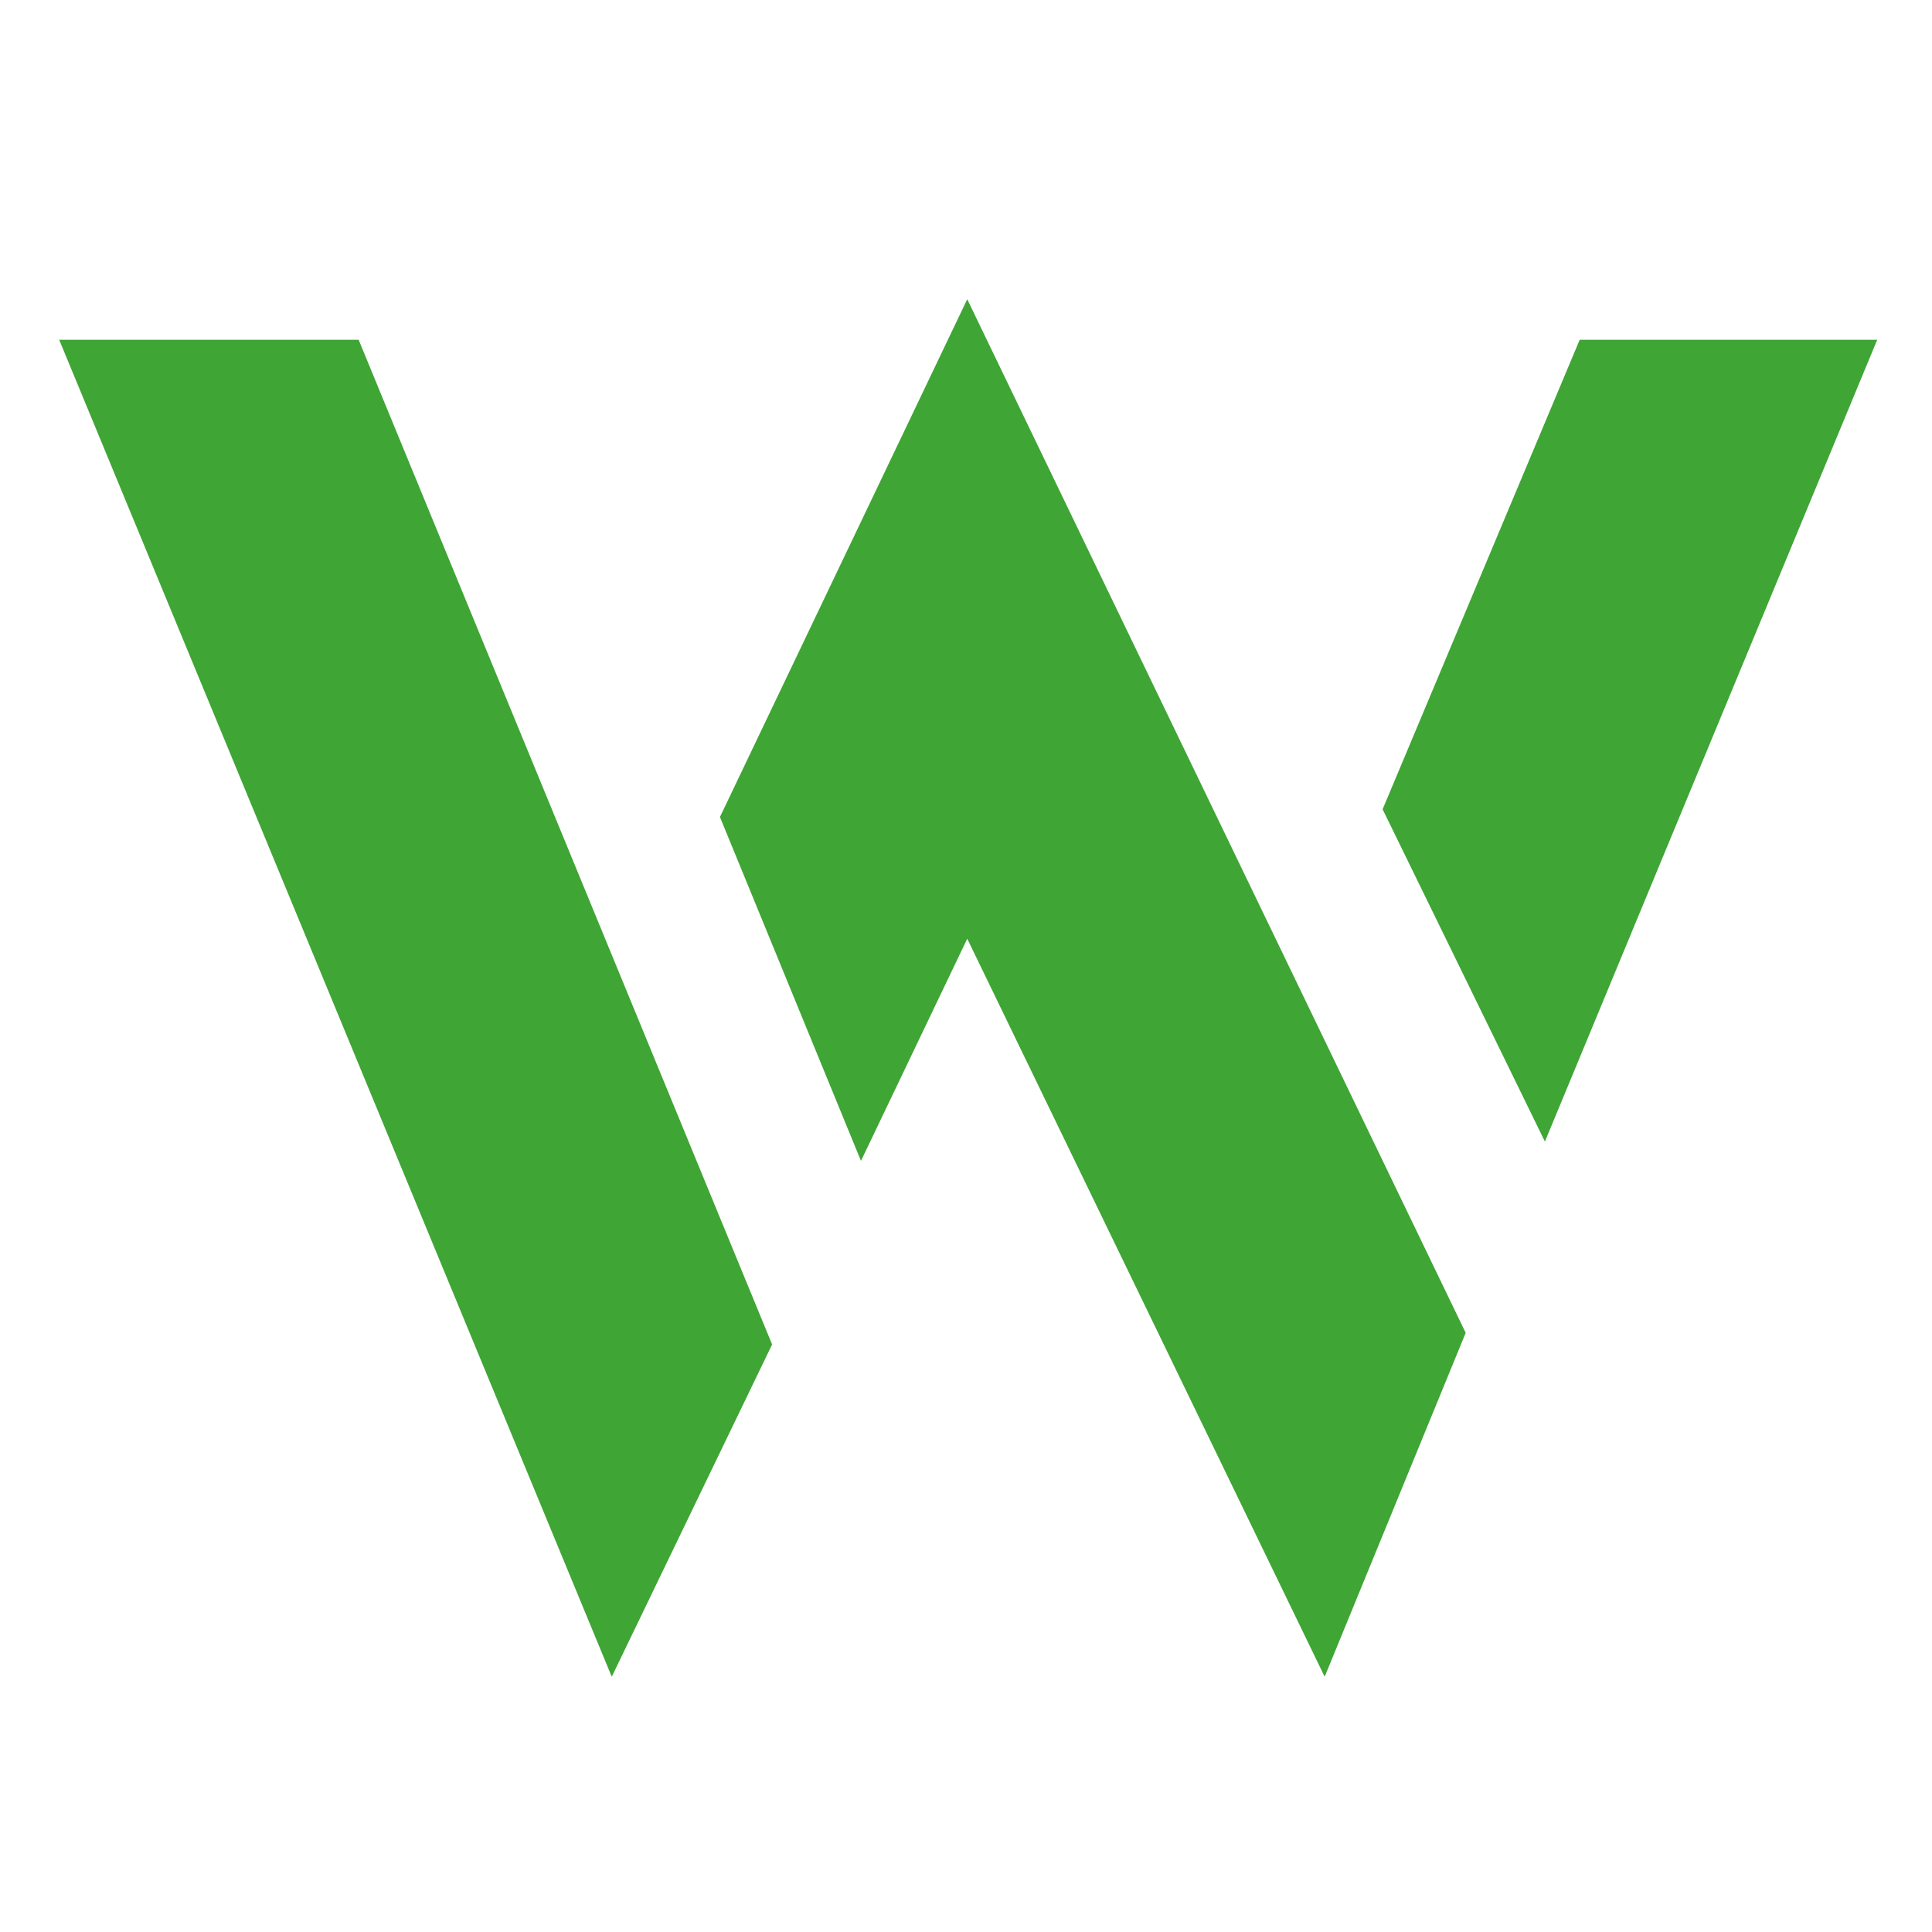
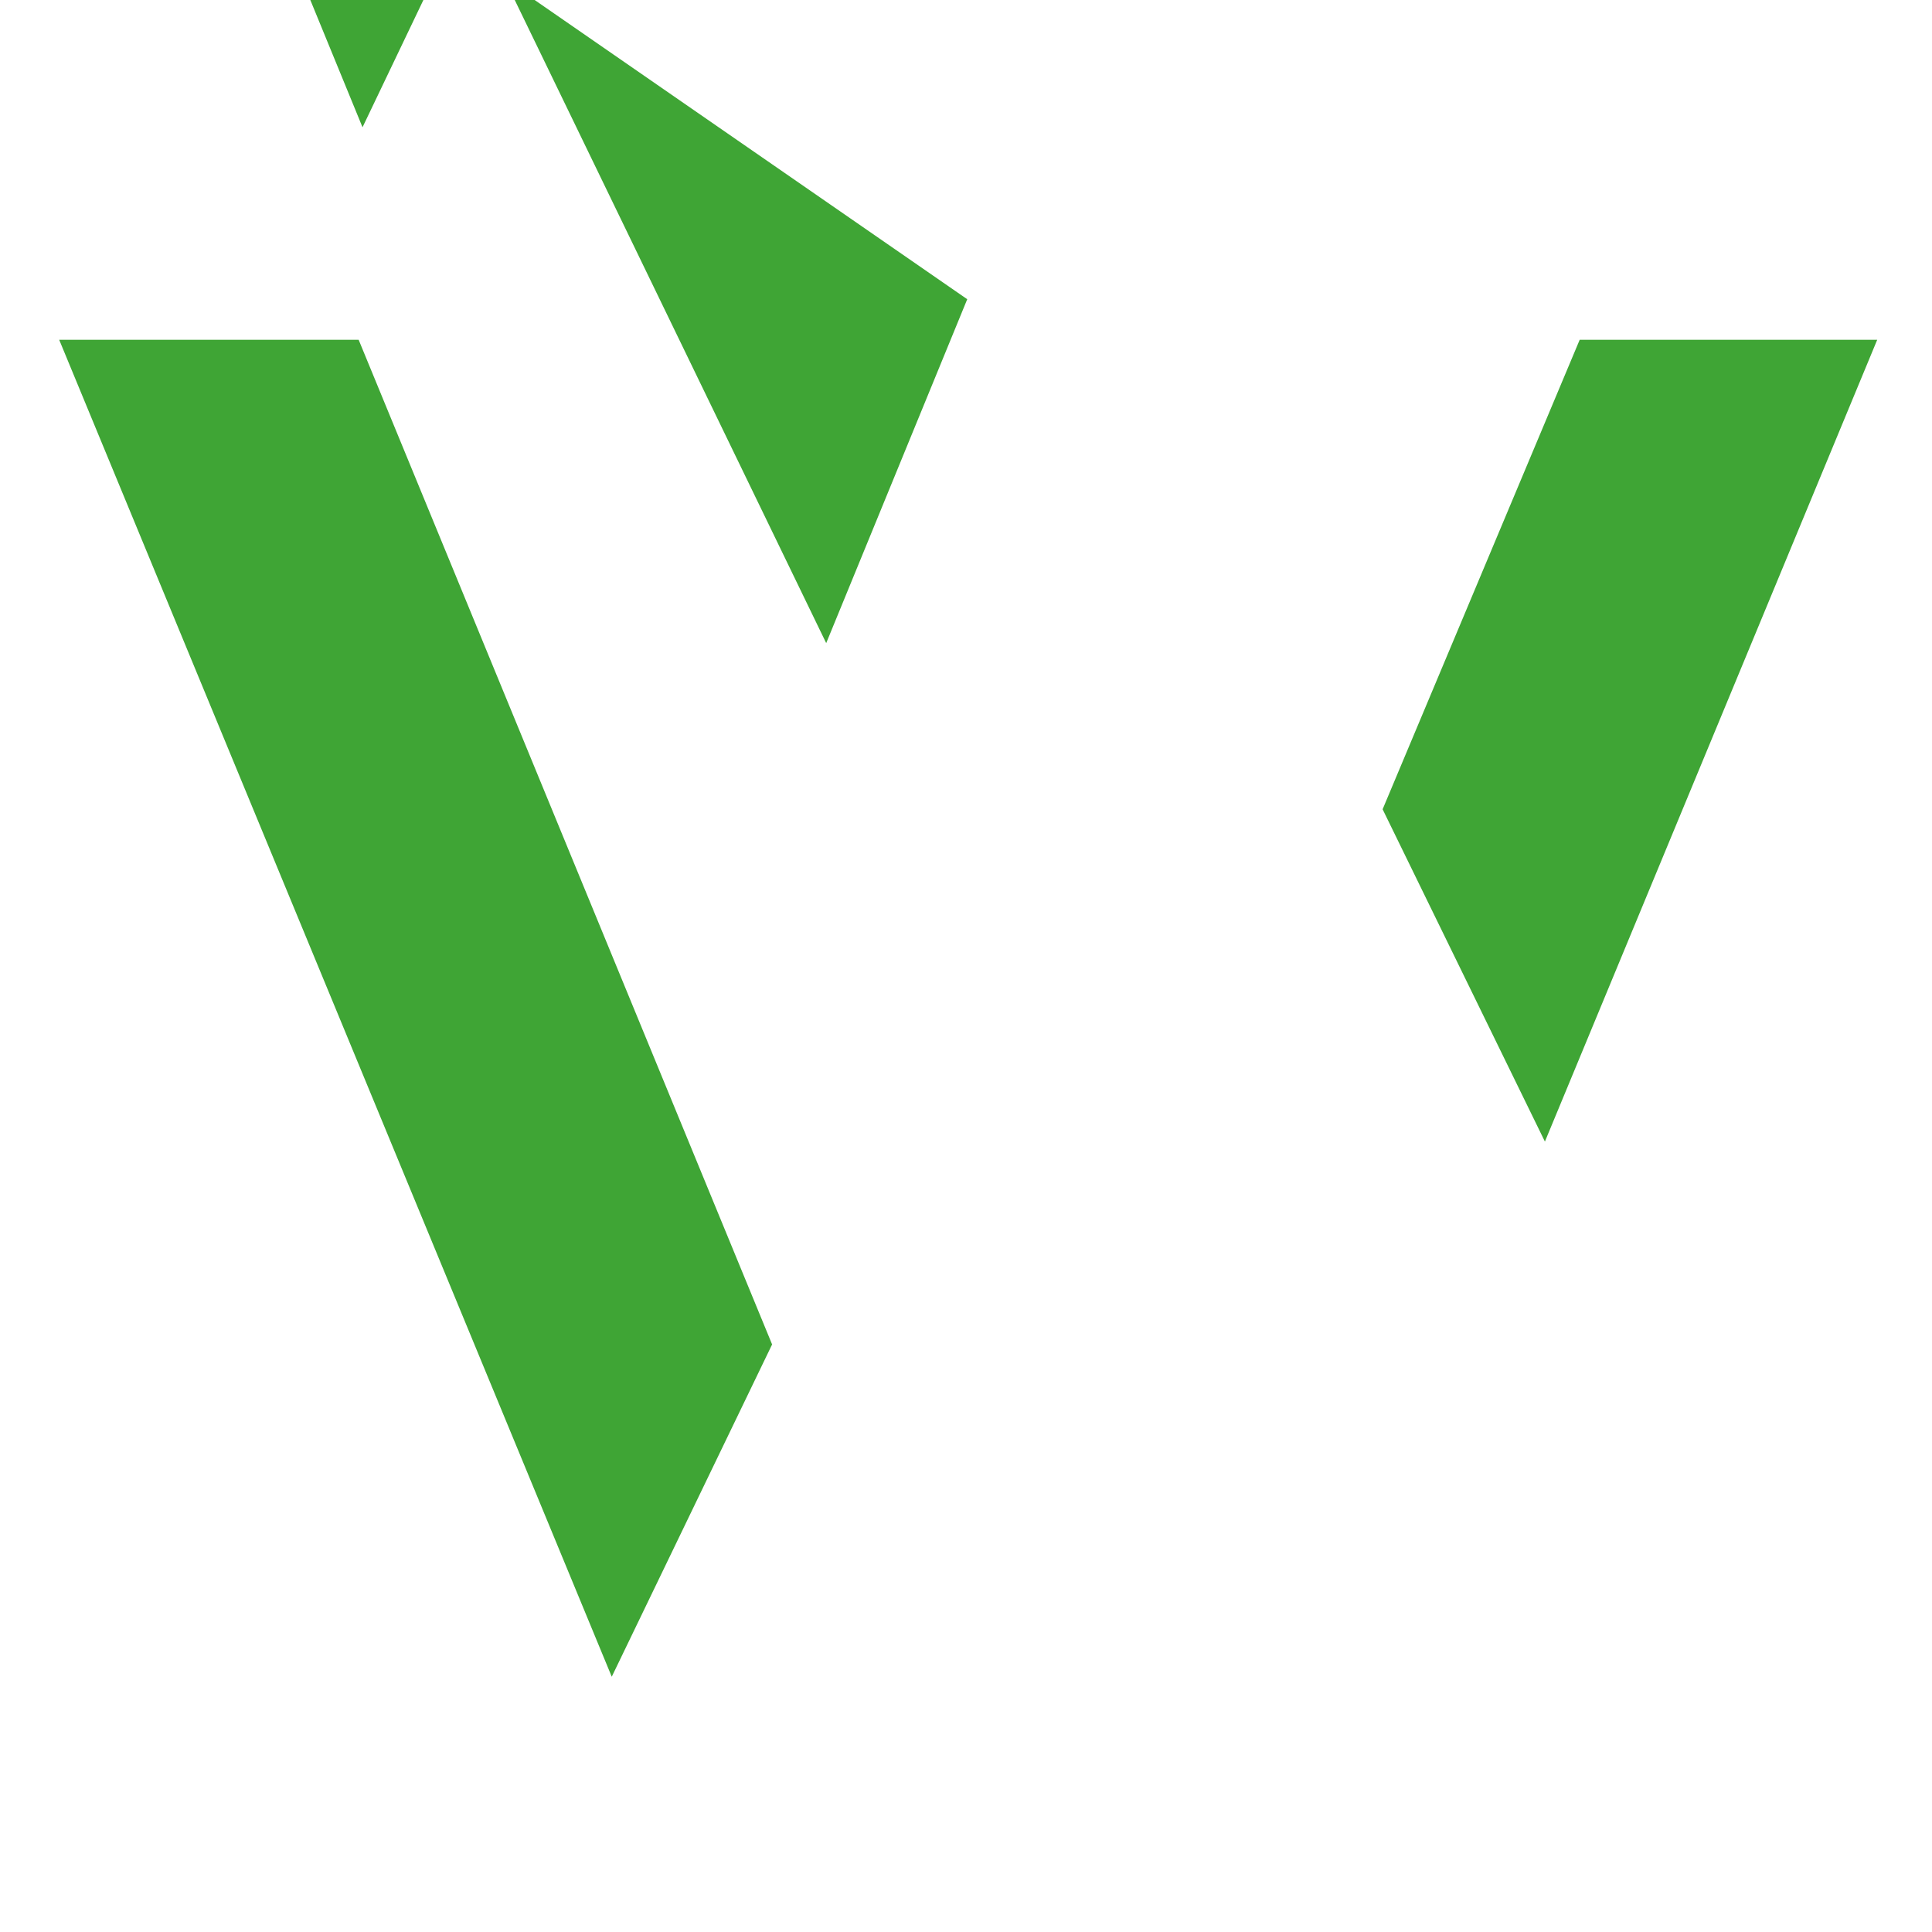
<svg xmlns="http://www.w3.org/2000/svg" version="1.1" id="Ebene_1" x="0px" y="0px" viewBox="0 0 500 500" style="enable-background:new 0 0 500 500;" xml:space="preserve">
  <style type="text/css">
	.st0{fill:#3FA535;}
</style>
  <g>
-     <path class="st0" d="M15.32,87.94h77.5l107,260l-41.5,86L15.32,87.94z M250.32,77.44l129,267.5l-36.5,89l-92.5-191l-27.5,57.5   l-36.5-89L250.32,77.44z M408.82,87.94h77l-86,207.5l-42-86L408.82,87.94z" />
+     <path class="st0" d="M15.32,87.94h77.5l107,260l-41.5,86L15.32,87.94z M250.32,77.44l-36.5,89l-92.5-191l-27.5,57.5   l-36.5-89L250.32,77.44z M408.82,87.94h77l-86,207.5l-42-86L408.82,87.94z" />
  </g>
</svg>